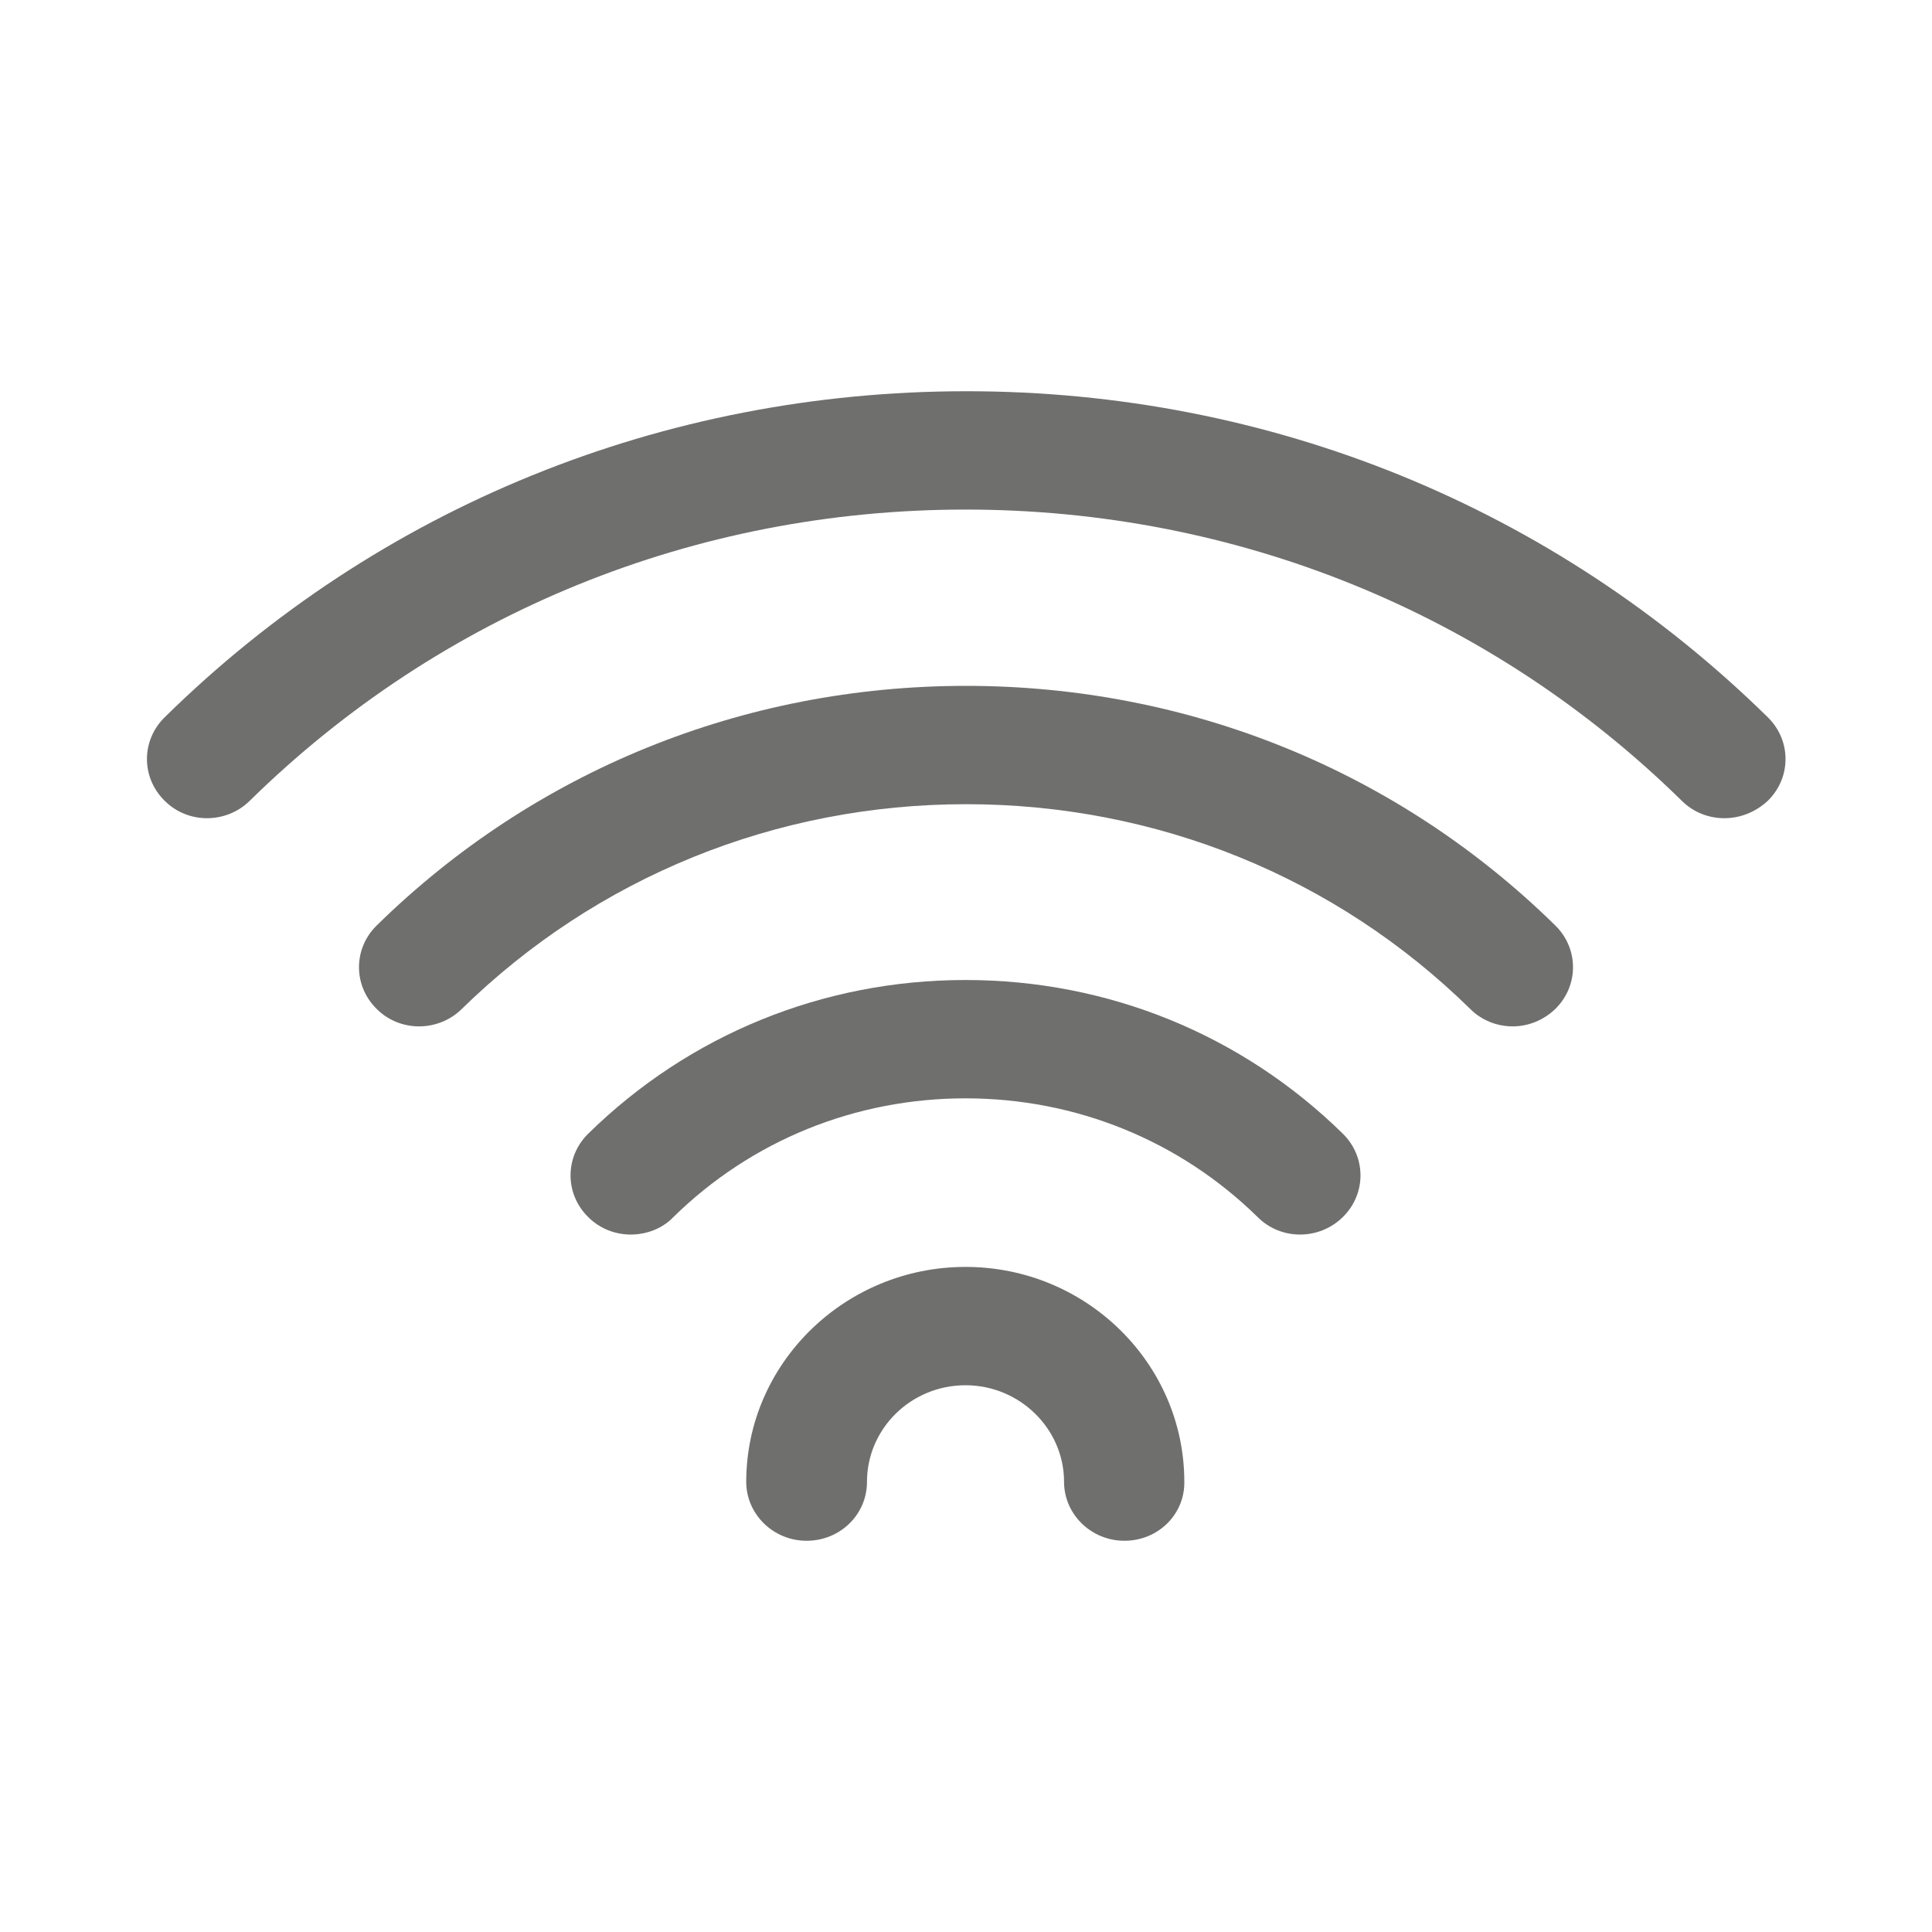
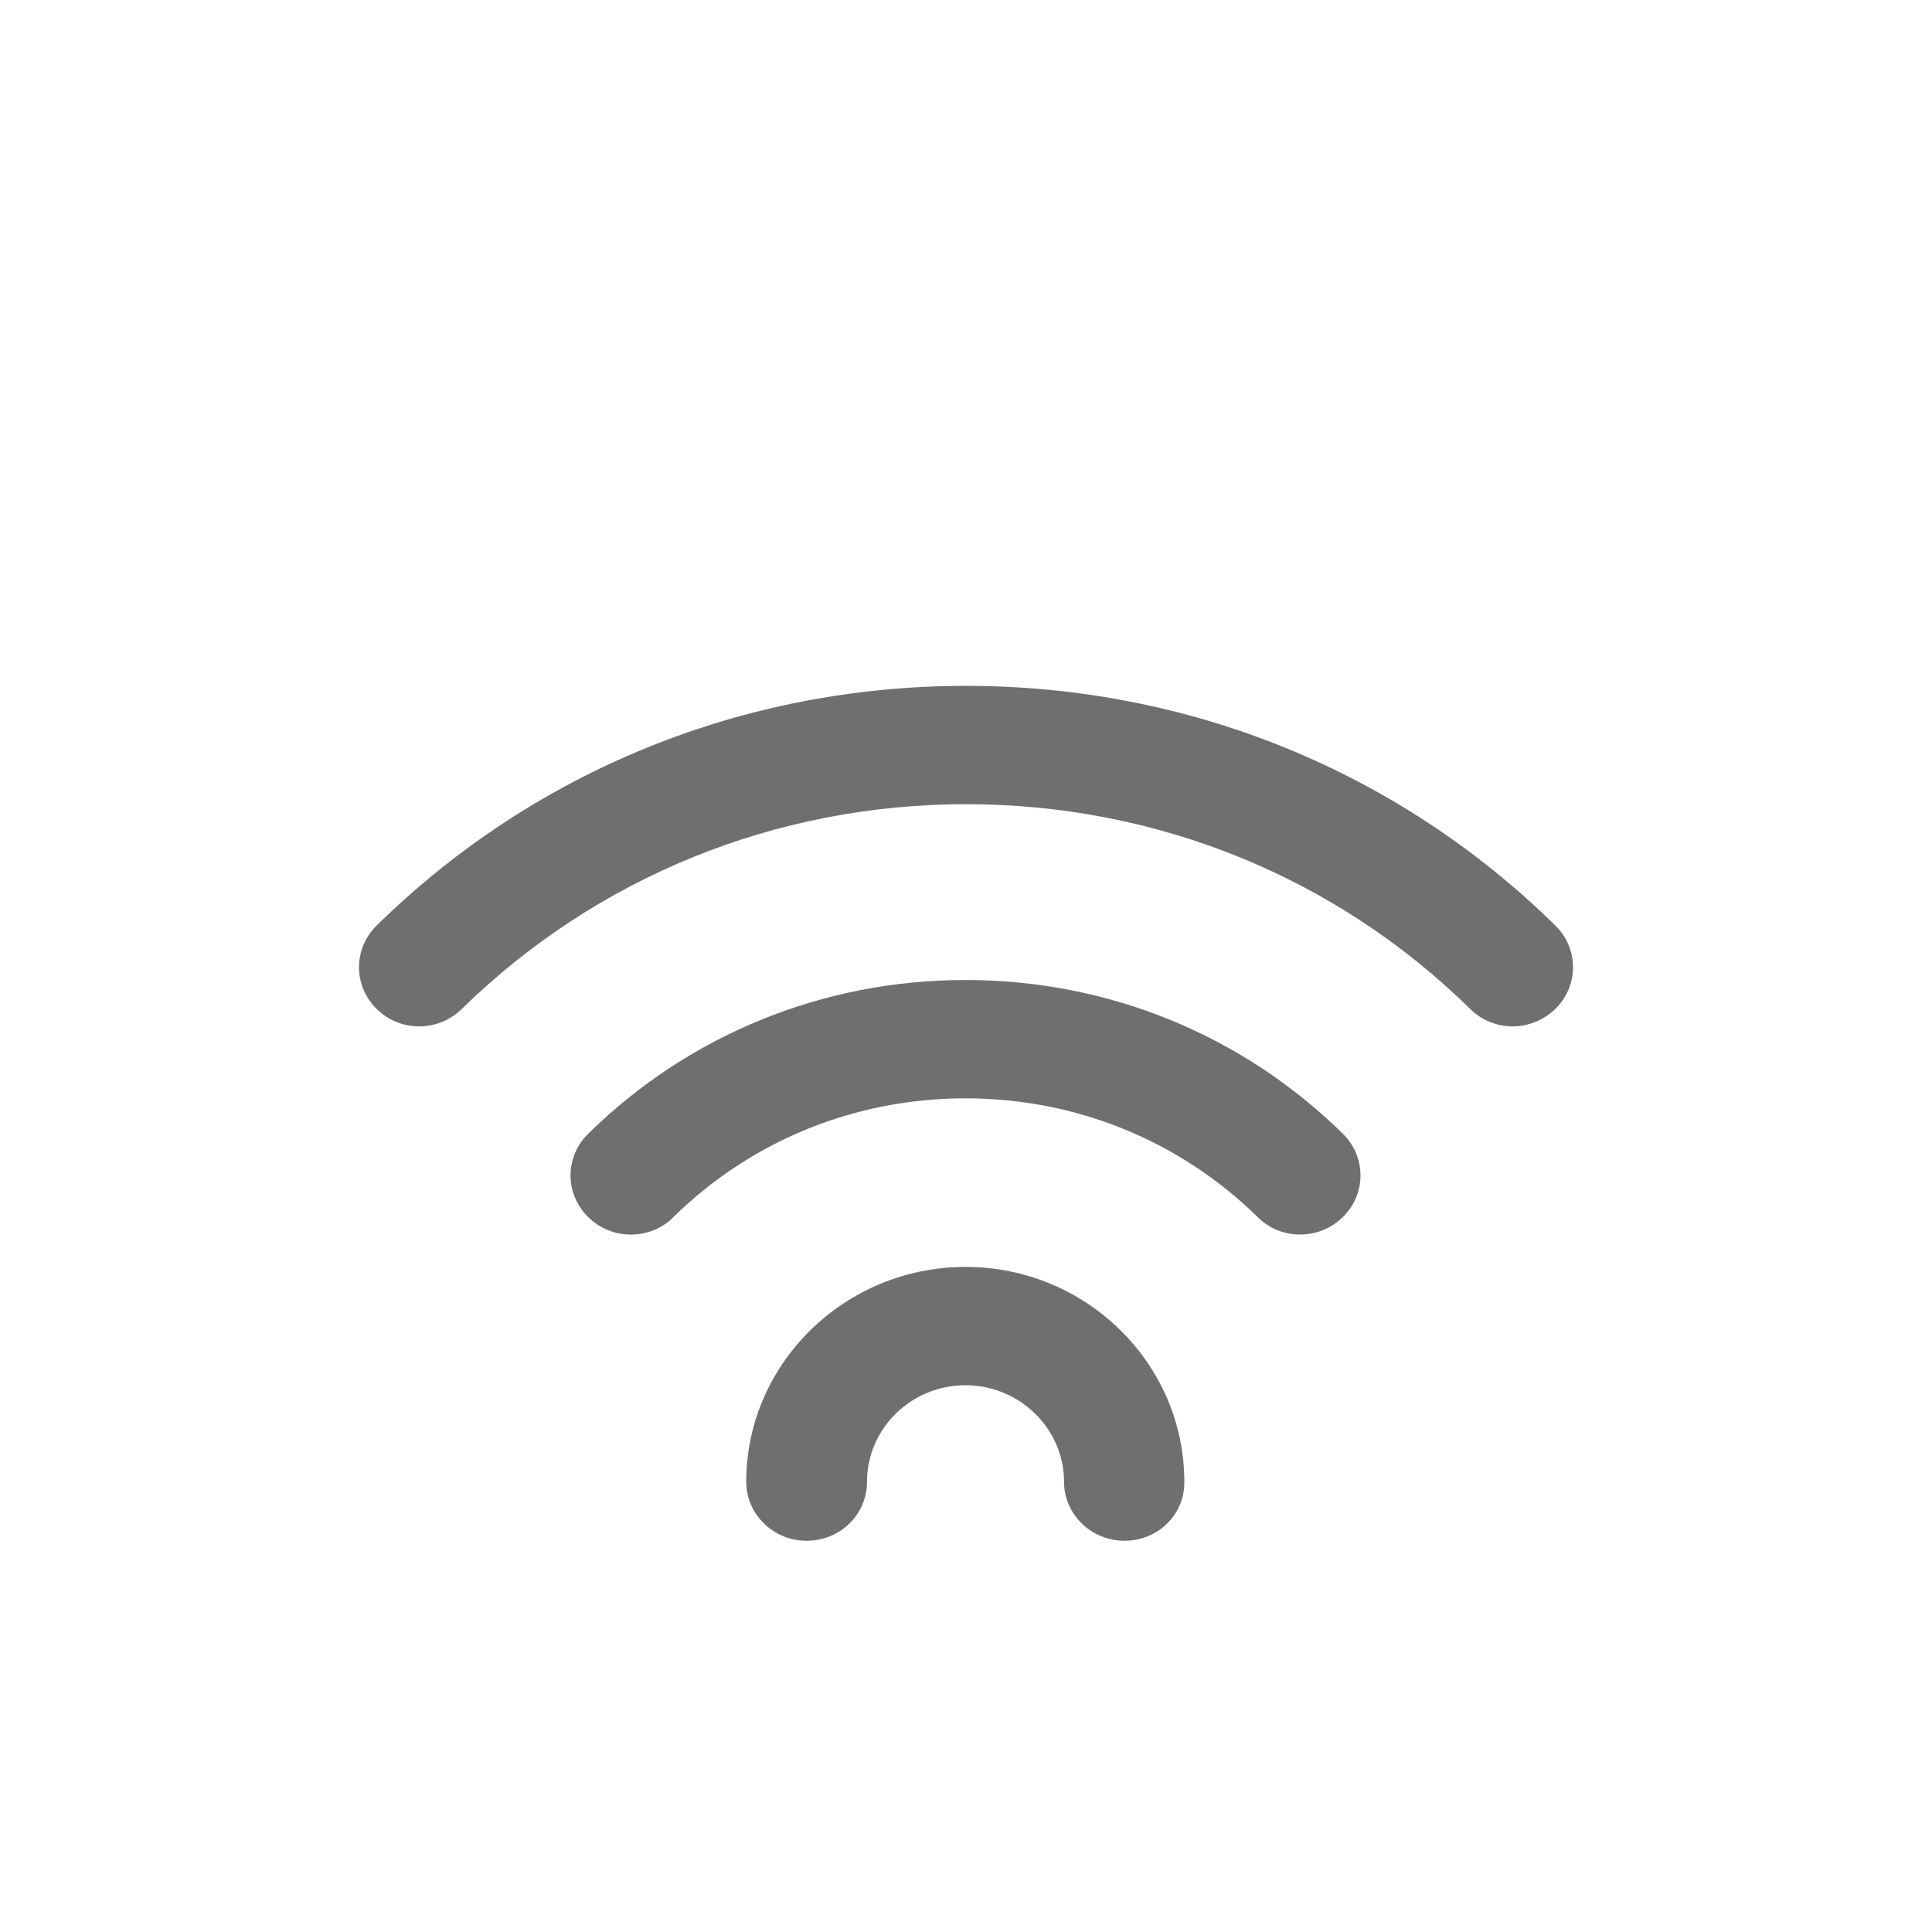
<svg xmlns="http://www.w3.org/2000/svg" version="1.1" id="Ebene_1" x="0px" y="0px" viewBox="0 0 400 400" style="enable-background:new 0 0 400 400;" xml:space="preserve">
  <style type="text/css">
	.st0{fill:#6F6F6E;}
</style>
  <g>
    <path class="st0" d="M232.8,319c-6.9,0-12.5-5.5-12.5-12.2c0-11-9.2-20-20.4-20c-11.3,0-20.4,9-20.4,20c0,6.8-5.6,12.2-12.5,12.2   s-12.5-5.5-12.5-12.2c0-24.5,20.4-44.5,45.4-44.5s45.3,20,45.3,44.5C245.3,313.5,239.8,319,232.8,319" />
    <path class="st0" d="M130.6,255.6c-3.2,0-6.4-1.2-8.8-3.6c-4.9-4.8-4.9-12.5,0-17.3c20.9-20.5,48.6-31.8,78.1-31.8   s57.2,11.3,78.1,31.8c4.9,4.8,4.9,12.5,0,17.3s-12.8,4.8-17.6,0c-16.2-15.9-37.7-24.6-60.5-24.6s-44.3,8.7-60.5,24.6   C137.1,254.4,133.8,255.6,130.6,255.6" />
    <path class="st0" d="M313.2,212.5c-3.2,0-6.4-1.2-8.8-3.6c-27.9-27.4-65-42.4-104.4-42.4s-76.5,15.1-104.4,42.4   c-4.9,4.8-12.8,4.8-17.6,0c-4.9-4.8-4.9-12.5,0-17.3c32.6-32,75.9-49.6,122-49.6s89.4,17.6,122,49.6c4.9,4.8,4.9,12.5,0,17.3   C319.5,211.3,316.3,212.5,313.2,212.5" />
-     <path class="st0" d="M357,169.4c-3.2,0-6.4-1.2-8.8-3.6c-39.6-38.9-92.3-60.3-148.3-60.3S91.3,126.9,51.7,165.8   c-4.9,4.8-12.8,4.8-17.6,0c-4.9-4.8-4.9-12.5,0-17.3C78.3,105,137.3,81,200.1,81s121.6,24,165.9,67.5c4.9,4.8,4.9,12.5,0,17.3   C363.4,168.2,360.2,169.4,357,169.4" />
  </g>
</svg>